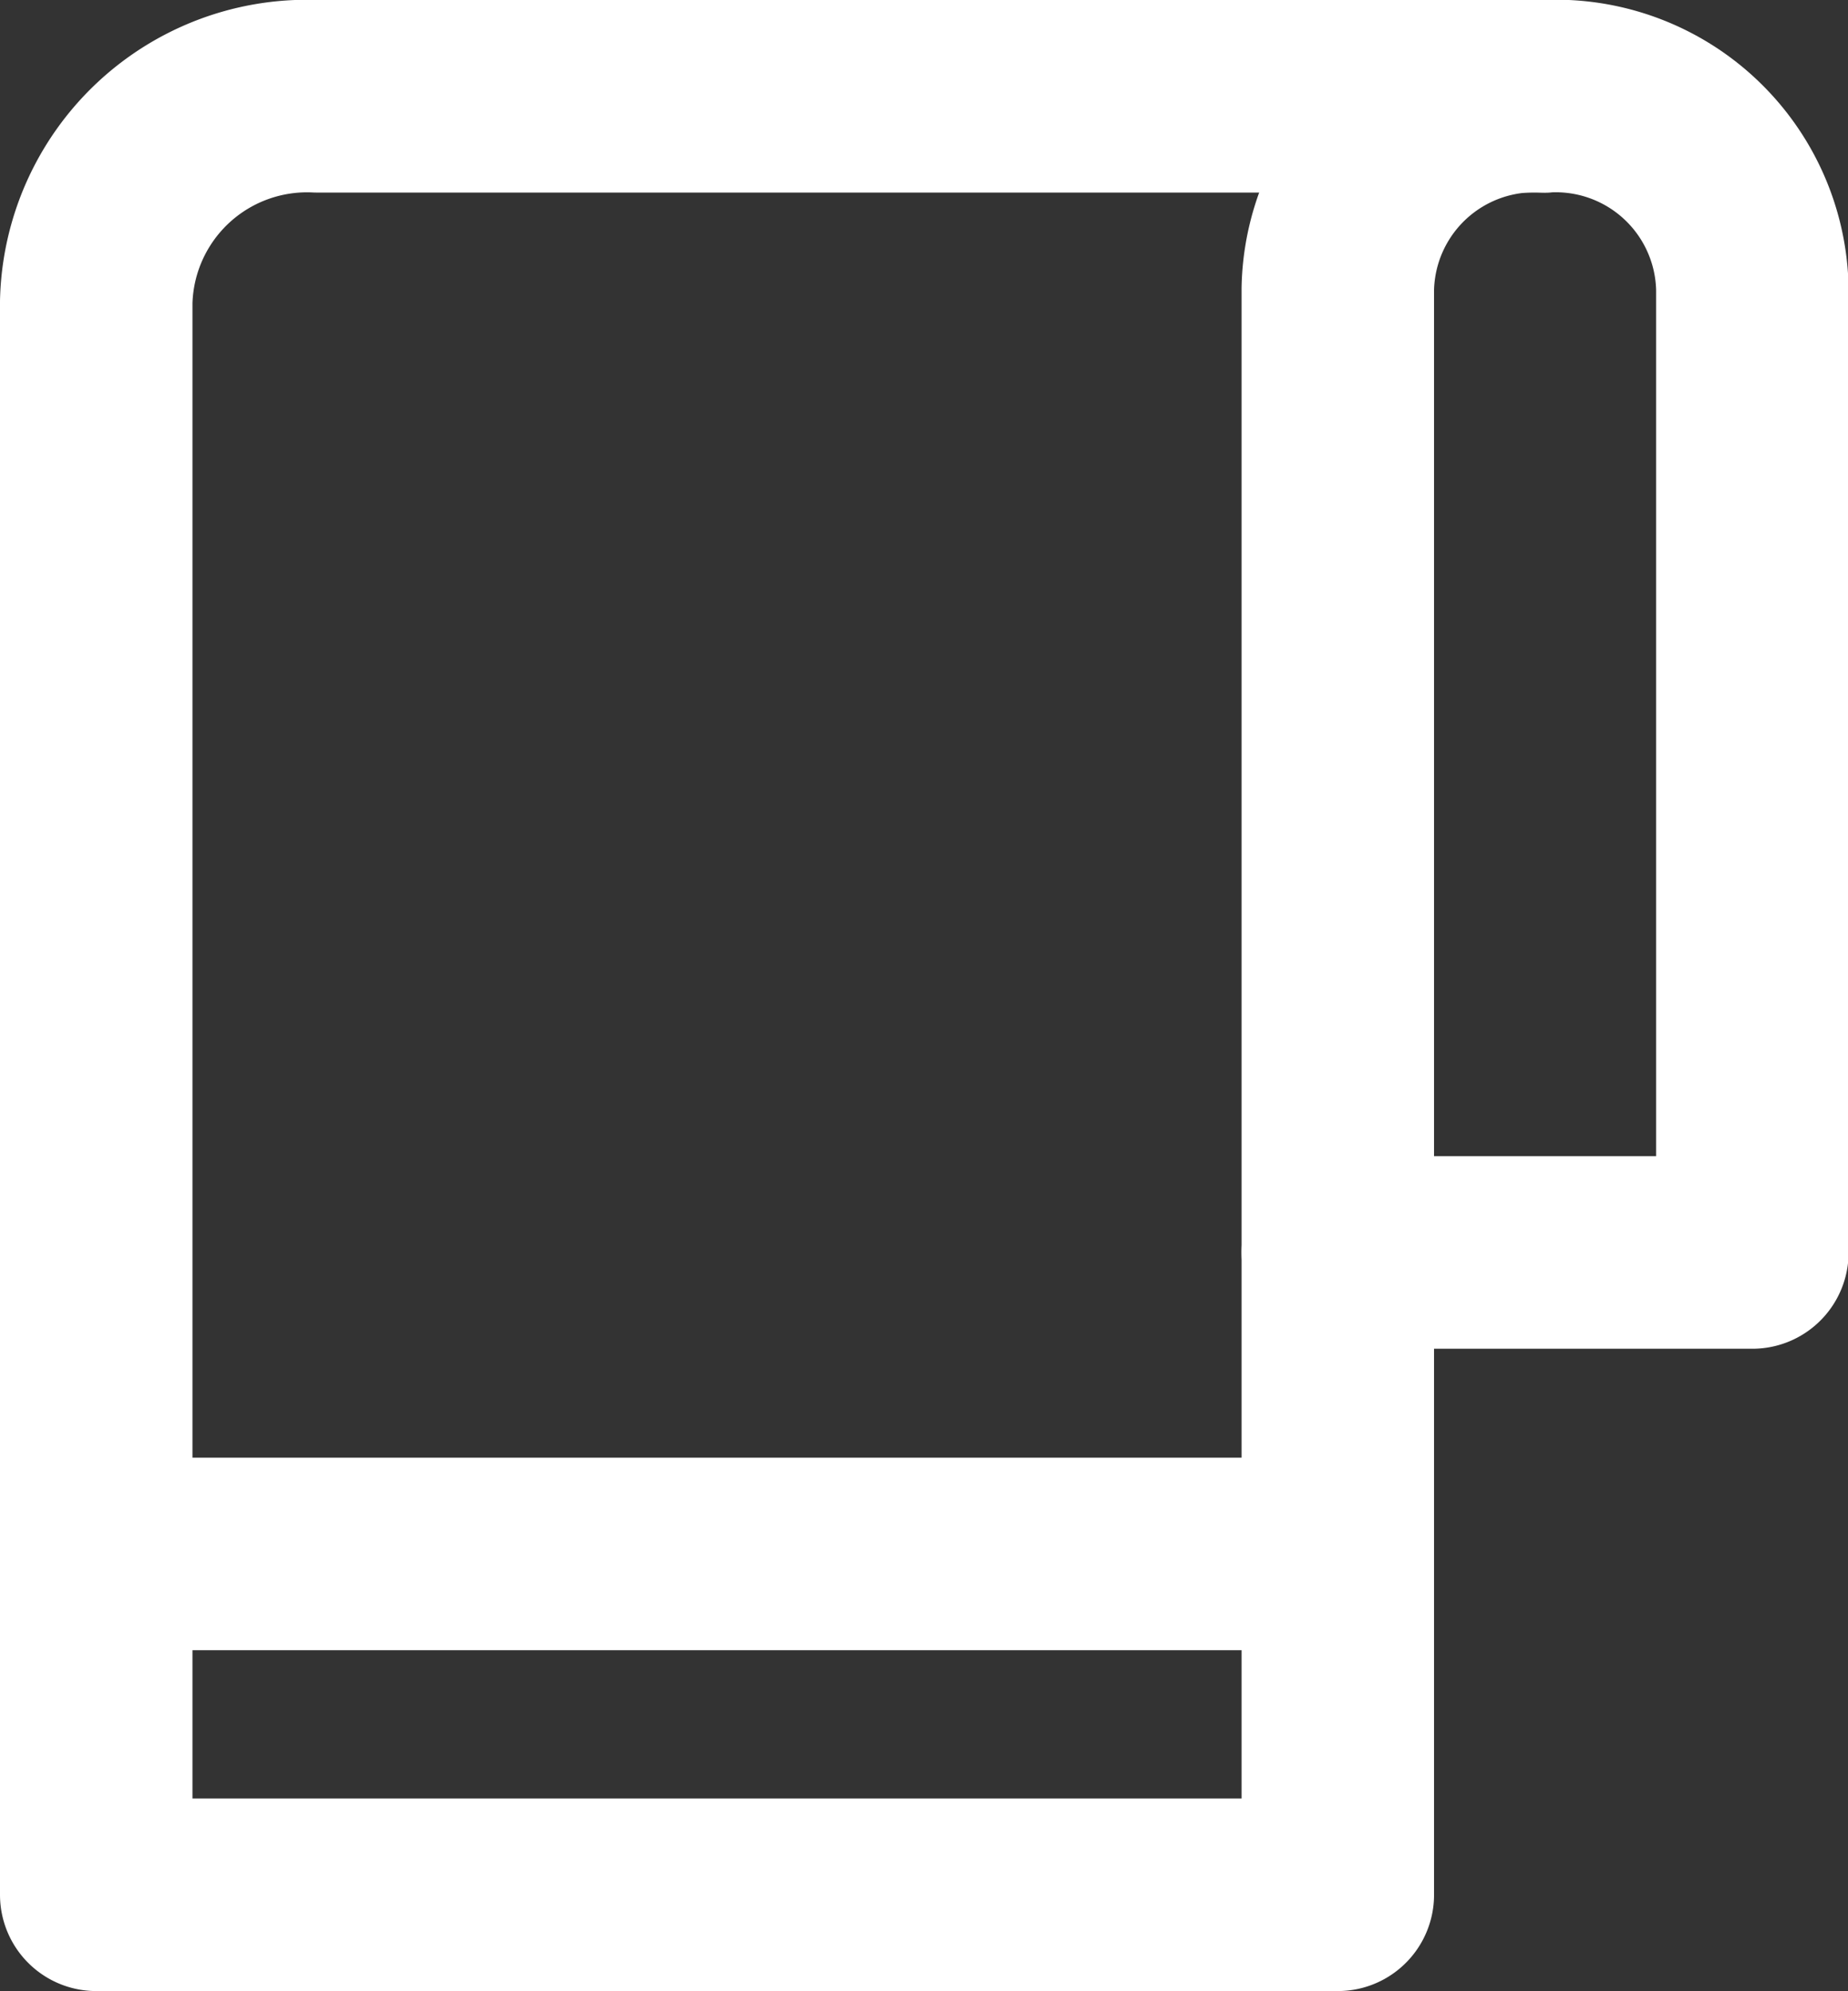
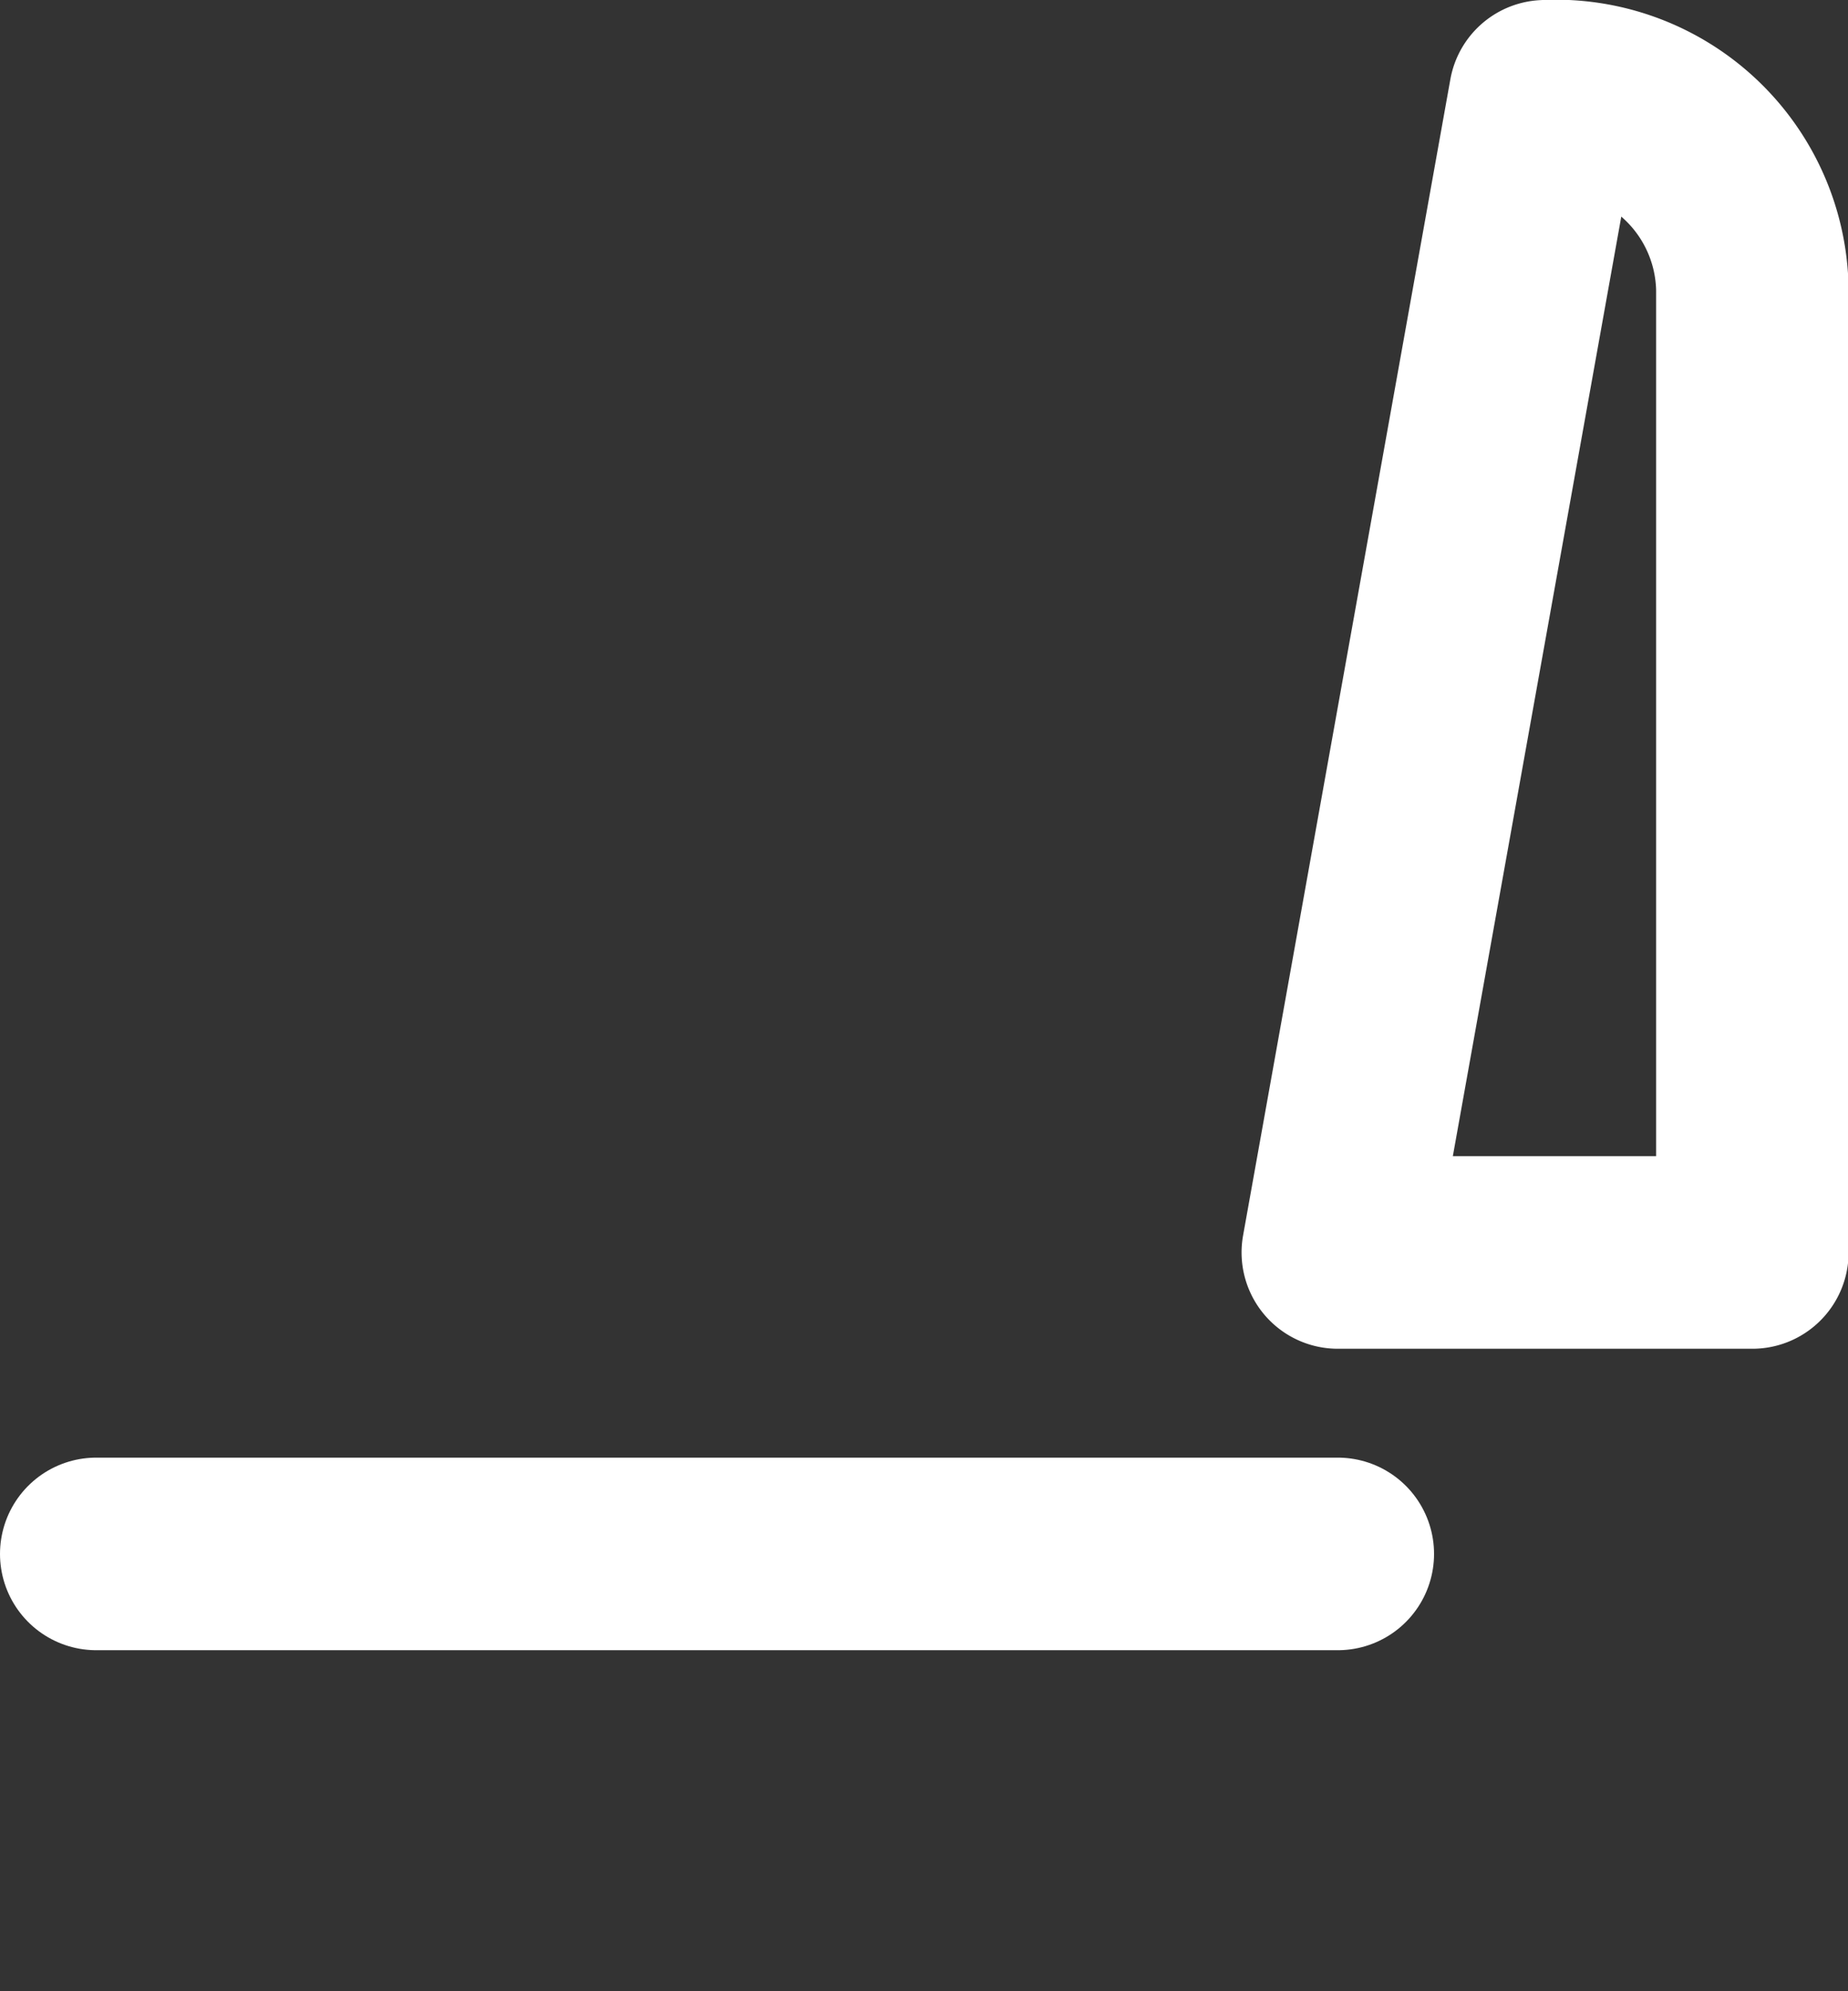
<svg xmlns="http://www.w3.org/2000/svg" width="12.482" height="13.441" viewBox="0 0 12.482 13.441">
  <rect x="0" y="0" width="12.482" height="13.441" fill="#333333" stroke="none" />
  <g id="_6588721_clean_cleaning_household_housekeeping_towel_icon" data-name="6588721_clean_cleaning_household_housekeeping_towel_icon" transform="translate(-3.35 -1.35)">
-     <path id="Path_2505" data-name="Path 2505" d="M13.784,2H5.491A1.424,1.424,0,0,0,4,3.388V14.141h8.386V9.805" transform="translate(0)" fill="none" stroke="#fff" stroke-linecap="round" stroke-linejoin="round" stroke-miterlimit="10" stroke-width="1.3" />
-     <path id="Path_2506" data-name="Path 2506" d="M22,9.805h2.8V3.3A1.328,1.328,0,0,0,23.4,2h0A1.328,1.328,0,0,0,22,3.3Z" transform="translate(-9.614)" fill="none" stroke="#fff" stroke-linecap="round" stroke-linejoin="round" stroke-miterlimit="10" stroke-width="1.3" />
+     <path id="Path_2506" data-name="Path 2506" d="M22,9.805h2.8V3.3A1.328,1.328,0,0,0,23.4,2h0Z" transform="translate(-9.614)" fill="none" stroke="#fff" stroke-linecap="round" stroke-linejoin="round" stroke-miterlimit="10" stroke-width="1.3" />
    <line id="Line_1192" data-name="Line 1192" x2="8.386" transform="translate(4 11.84)" fill="none" stroke="#fff" stroke-linecap="round" stroke-linejoin="round" stroke-miterlimit="10" stroke-width="1.3" />
  </g>
</svg>